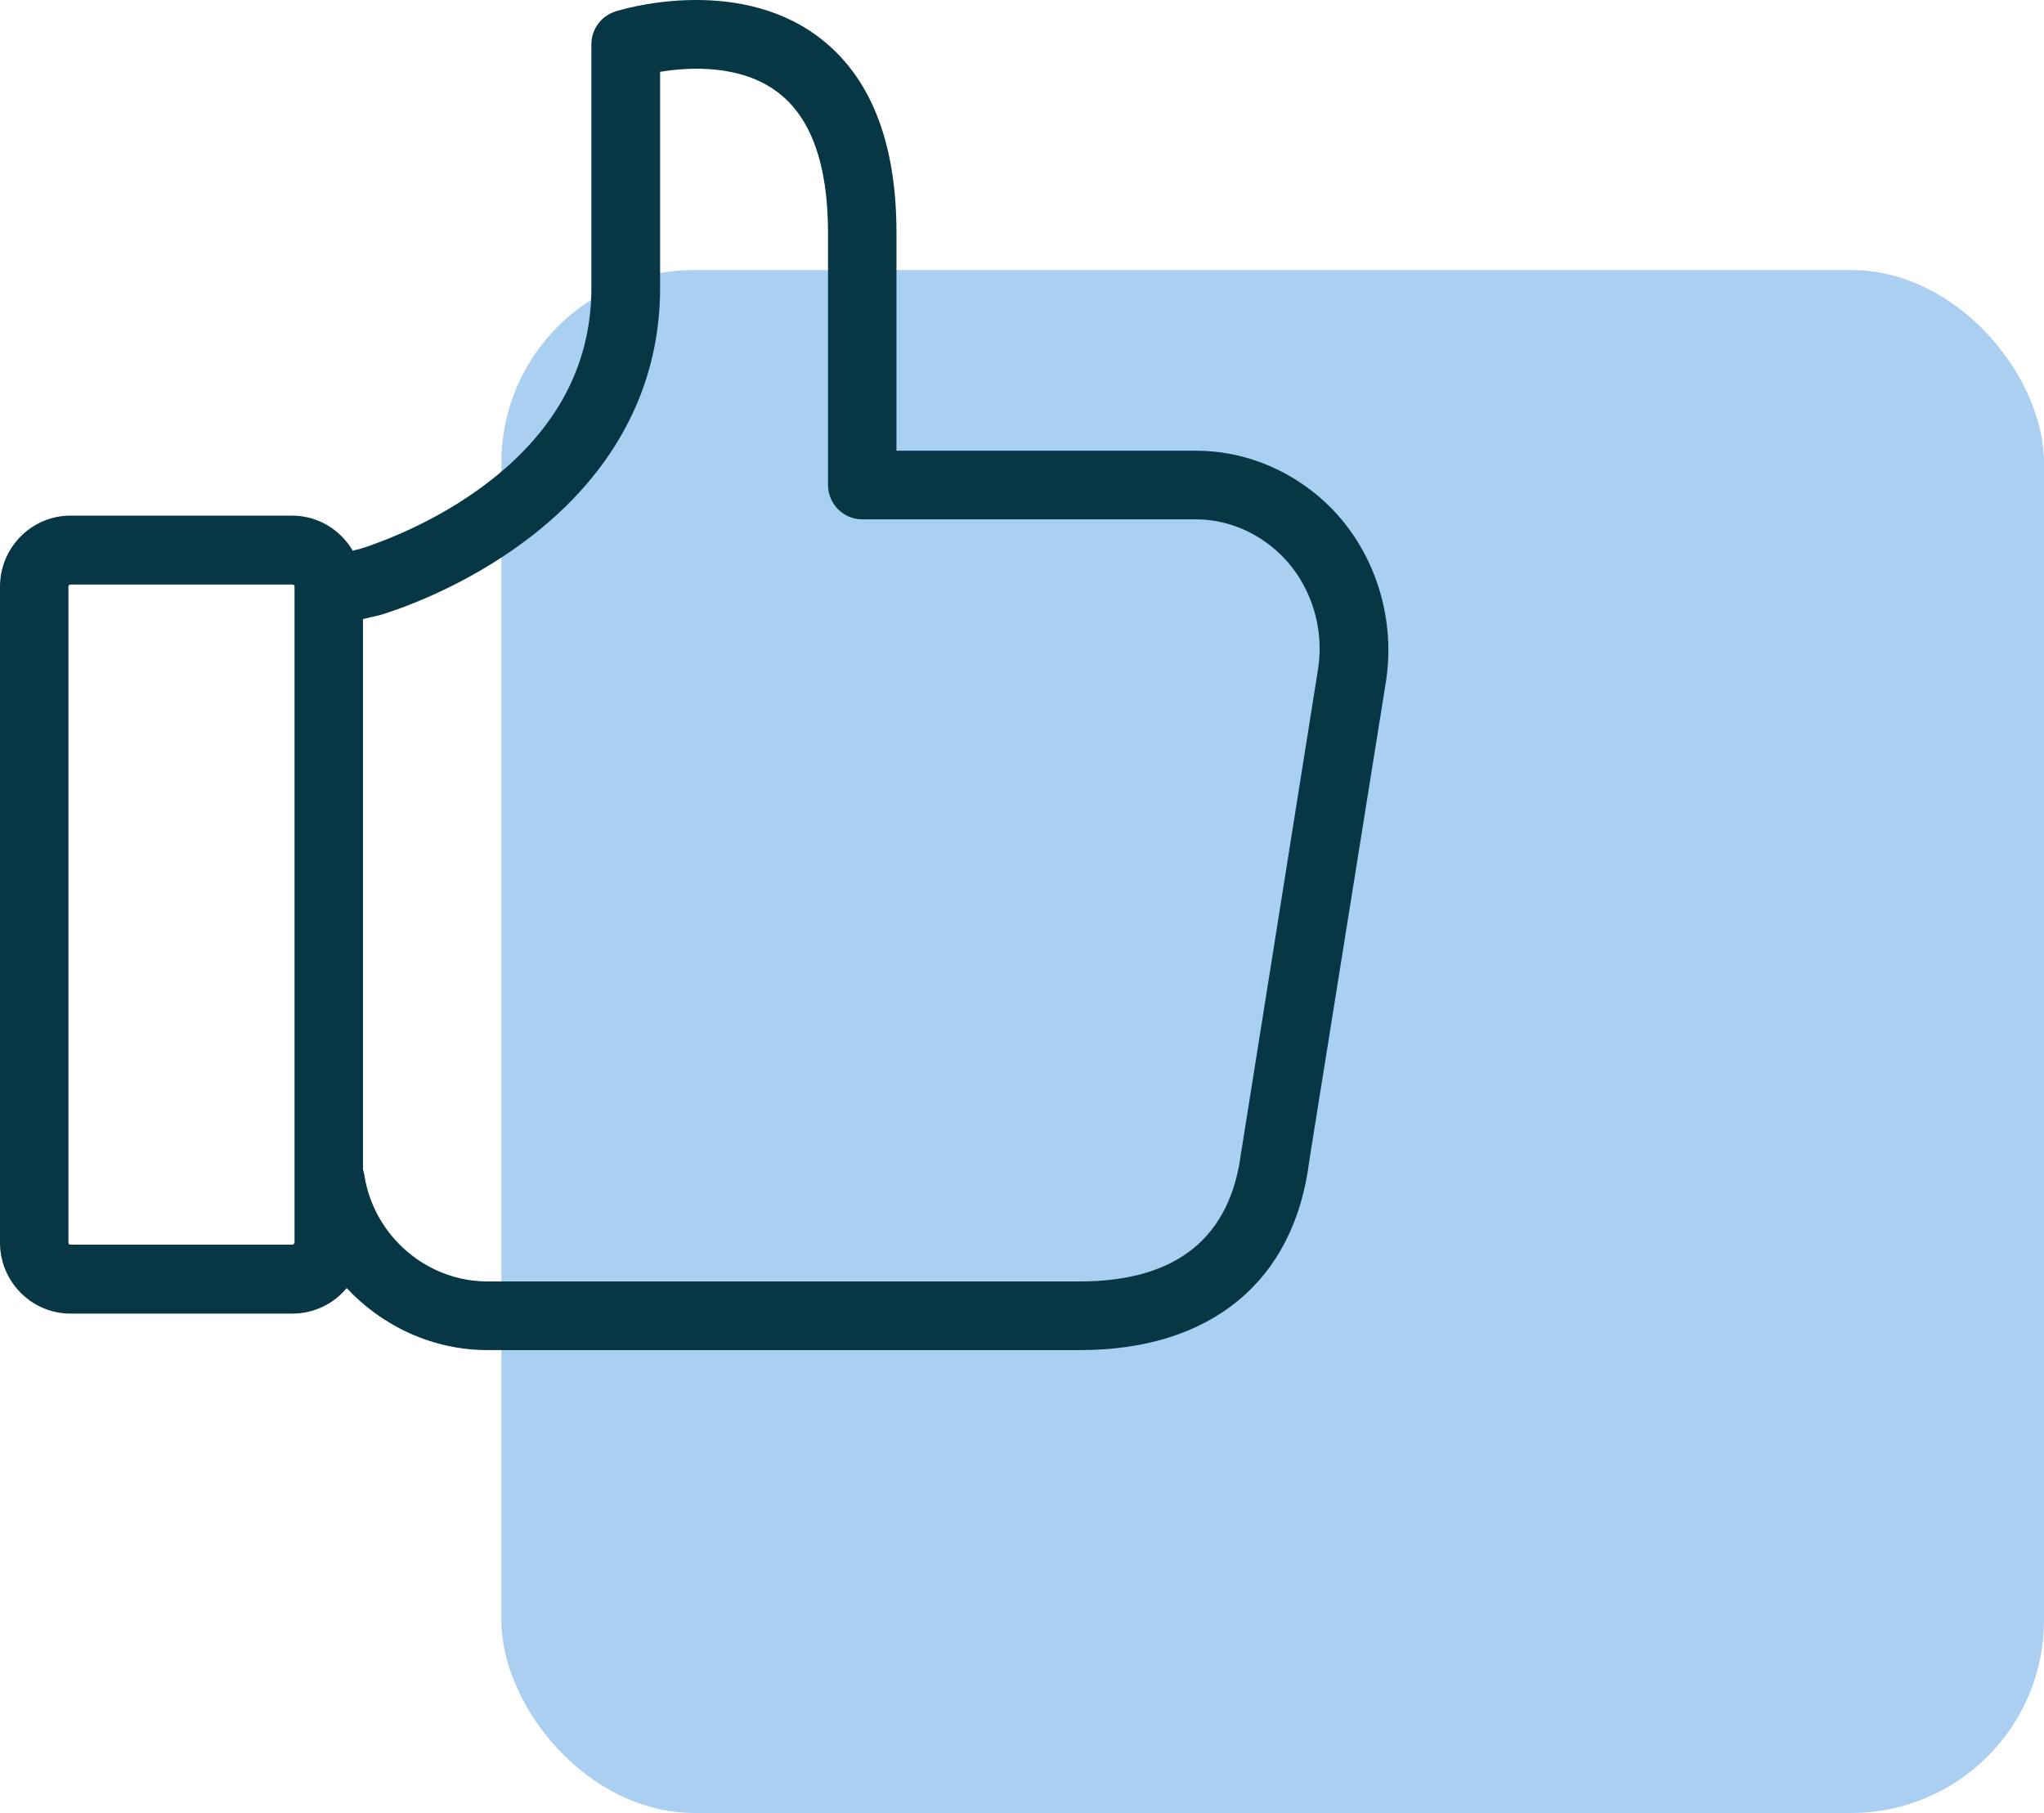
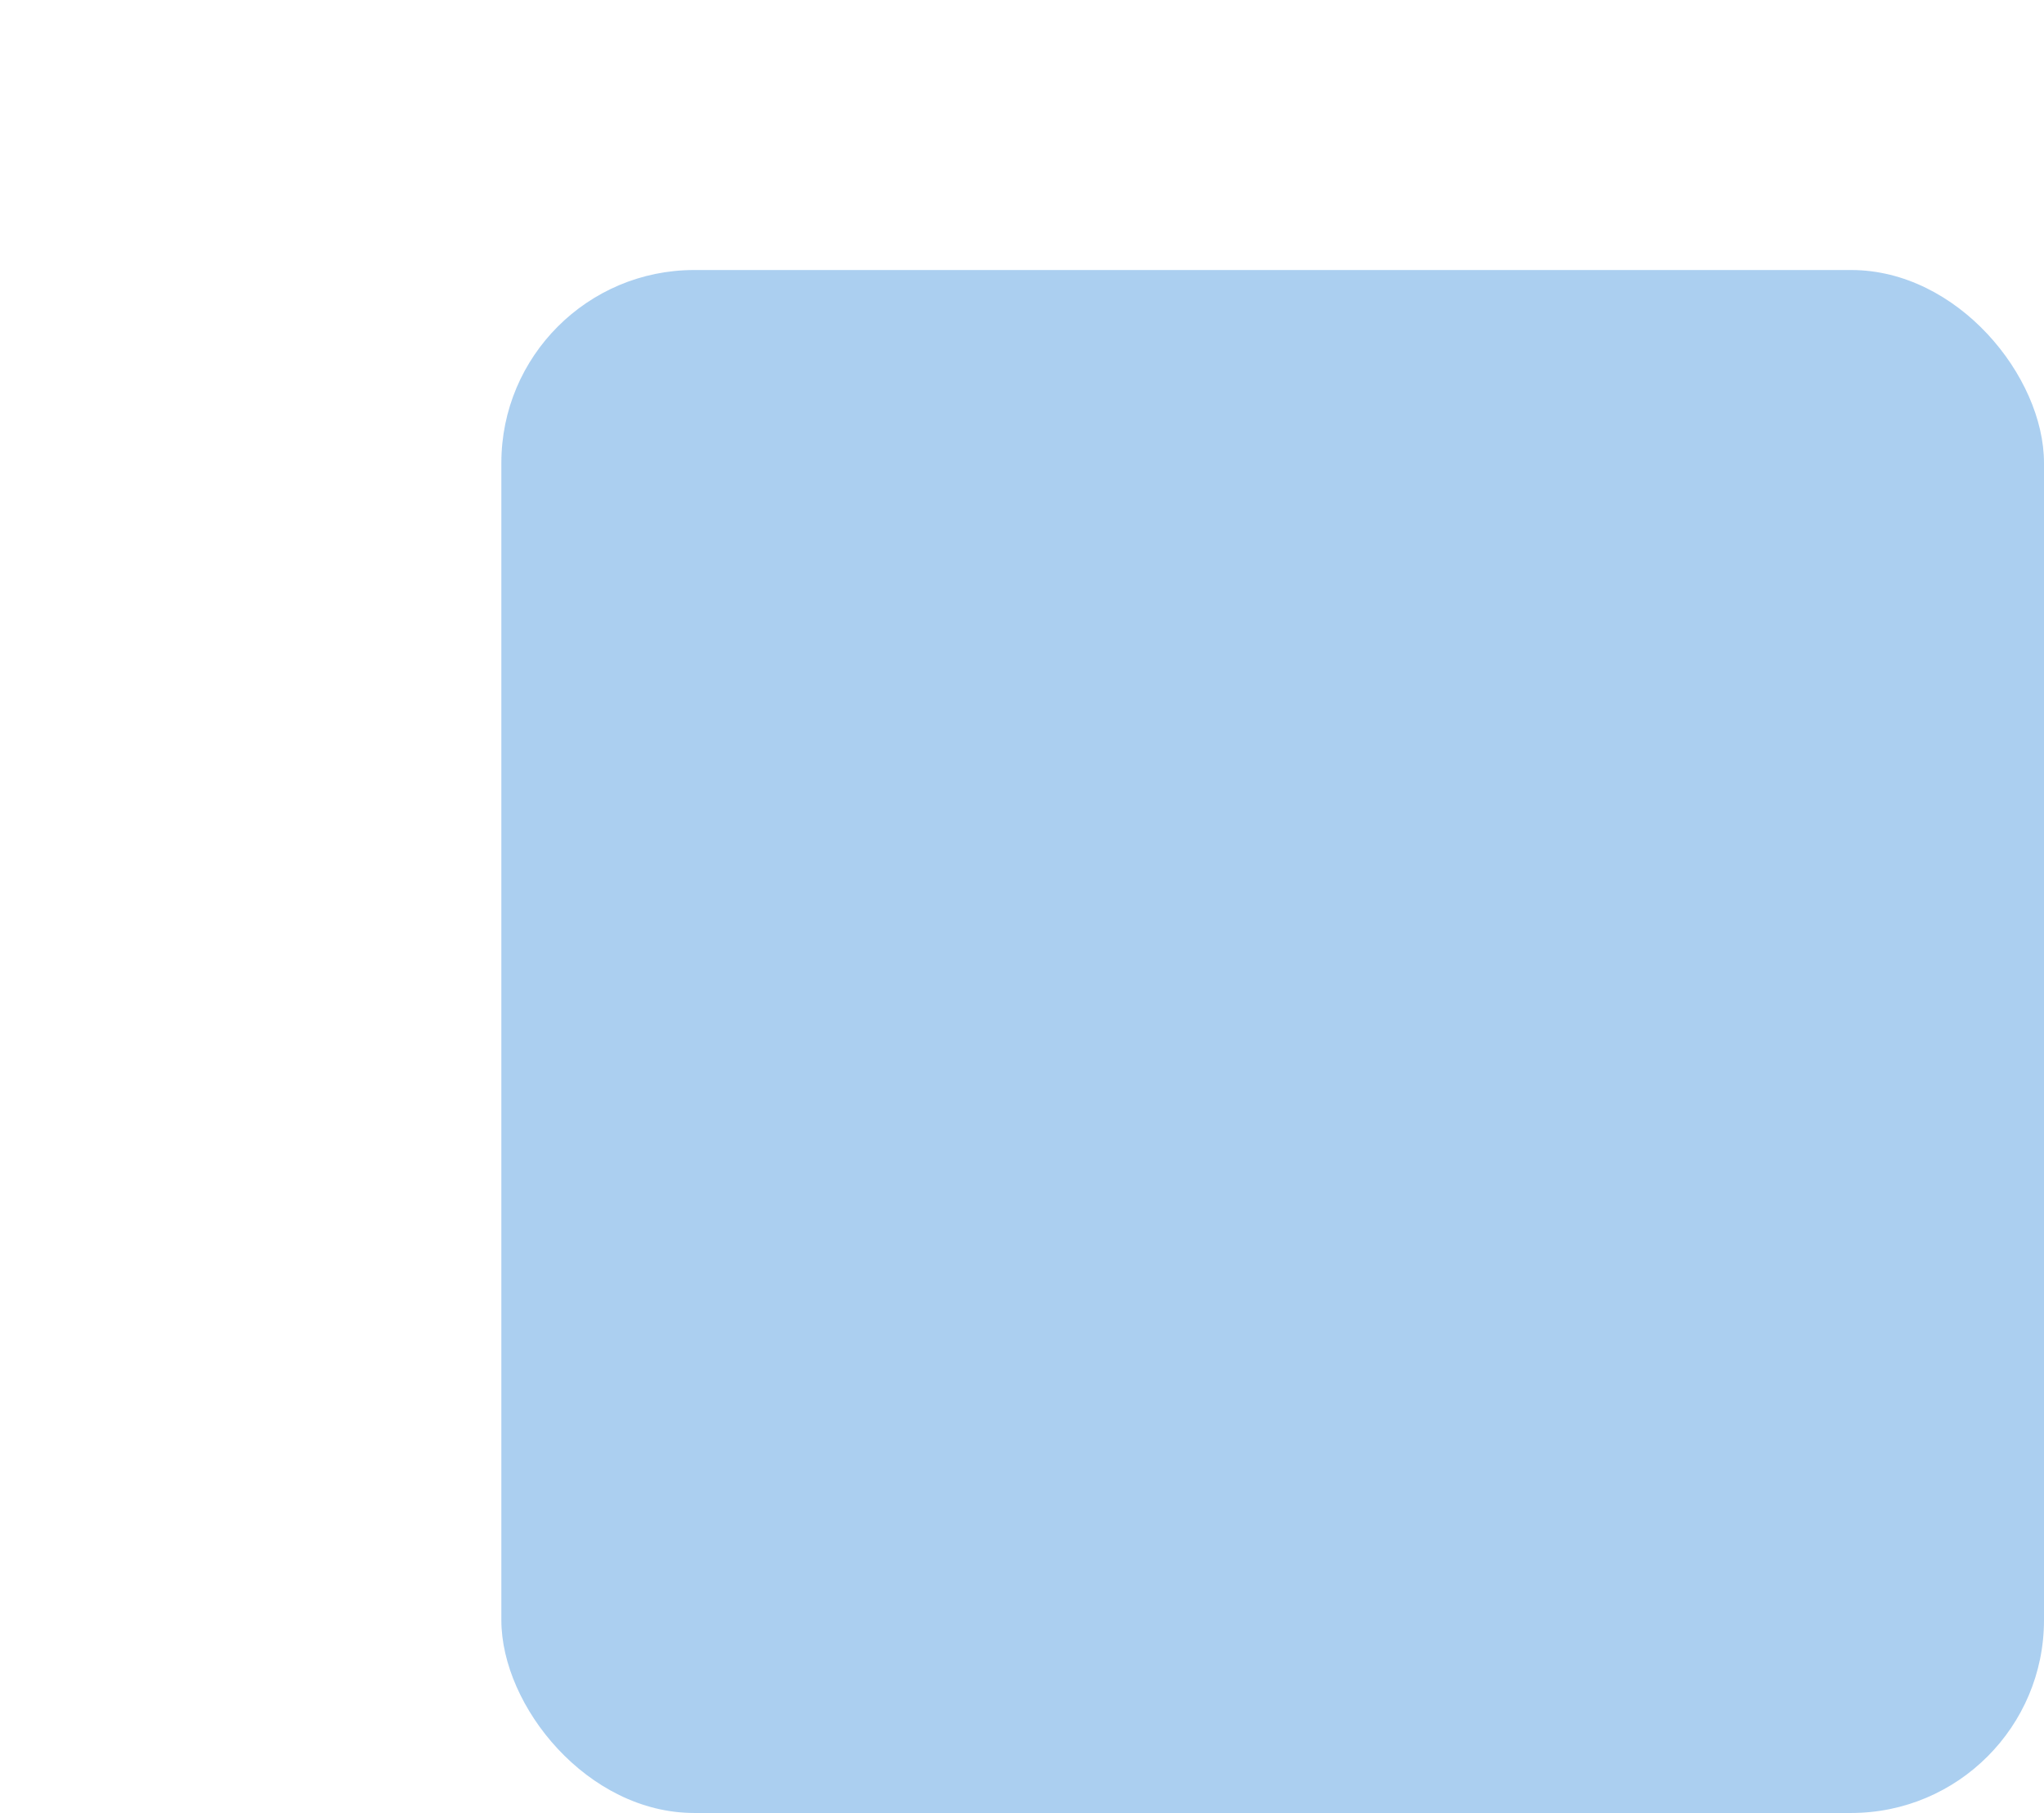
<svg xmlns="http://www.w3.org/2000/svg" width="53" height="47" viewBox="0 0 53 47" fill="none">
  <rect x="13" y="7" width="40" height="40" rx="5" fill="#ABCFF0" />
-   <path d="M34.216 12.89C33.307 12.109 32.168 11.684 31.015 11.684H29.847H25.64H23.245V6.032C23.245 3.657 22.557 1.944 21.197 0.938C19.045 -0.655 16.081 0.253 15.955 0.298C15.585 0.417 15.334 0.76 15.334 1.147V7.469C15.334 9.532 14.358 11.282 12.428 12.675C10.986 13.717 9.515 14.171 9.36 14.223L9.146 14.276C8.828 13.732 8.244 13.367 7.571 13.367H1.826C0.821 13.367 0 14.194 0 15.207V32.215C0 33.228 0.821 34.054 1.826 34.054H7.586C8.147 34.054 8.658 33.794 8.99 33.392C9.914 34.382 11.223 35 12.643 35H17.515H18.017H28.006C31.399 35 33.566 33.213 33.95 30.085L35.939 17.657C36.212 15.869 35.554 14.037 34.216 12.89ZM7.63 32.215C7.63 32.245 7.608 32.267 7.578 32.267H1.826C1.797 32.267 1.774 32.245 1.774 32.215V15.207C1.774 15.177 1.797 15.154 1.826 15.154H7.586C7.615 15.154 7.637 15.177 7.637 15.207V32.215H7.63ZM34.172 17.373L32.191 29.825C32.191 29.832 32.191 29.847 32.183 29.862C31.91 32.088 30.505 33.22 27.998 33.22H18.01H17.507H12.635C11.06 33.22 9.693 32.036 9.449 30.472C9.441 30.42 9.426 30.368 9.412 30.316V16.048L9.796 15.959C9.811 15.959 9.818 15.951 9.833 15.951C9.907 15.929 11.659 15.43 13.426 14.164C15.844 12.436 17.116 10.12 17.116 7.469V1.862C17.884 1.735 19.201 1.668 20.154 2.383C21.027 3.031 21.47 4.26 21.47 6.032V12.57C21.47 13.062 21.869 13.464 22.357 13.464H25.64H29.847H31.015C31.747 13.464 32.479 13.739 33.063 14.246C33.935 14.998 34.364 16.197 34.172 17.373Z" fill="#073645" />
</svg>